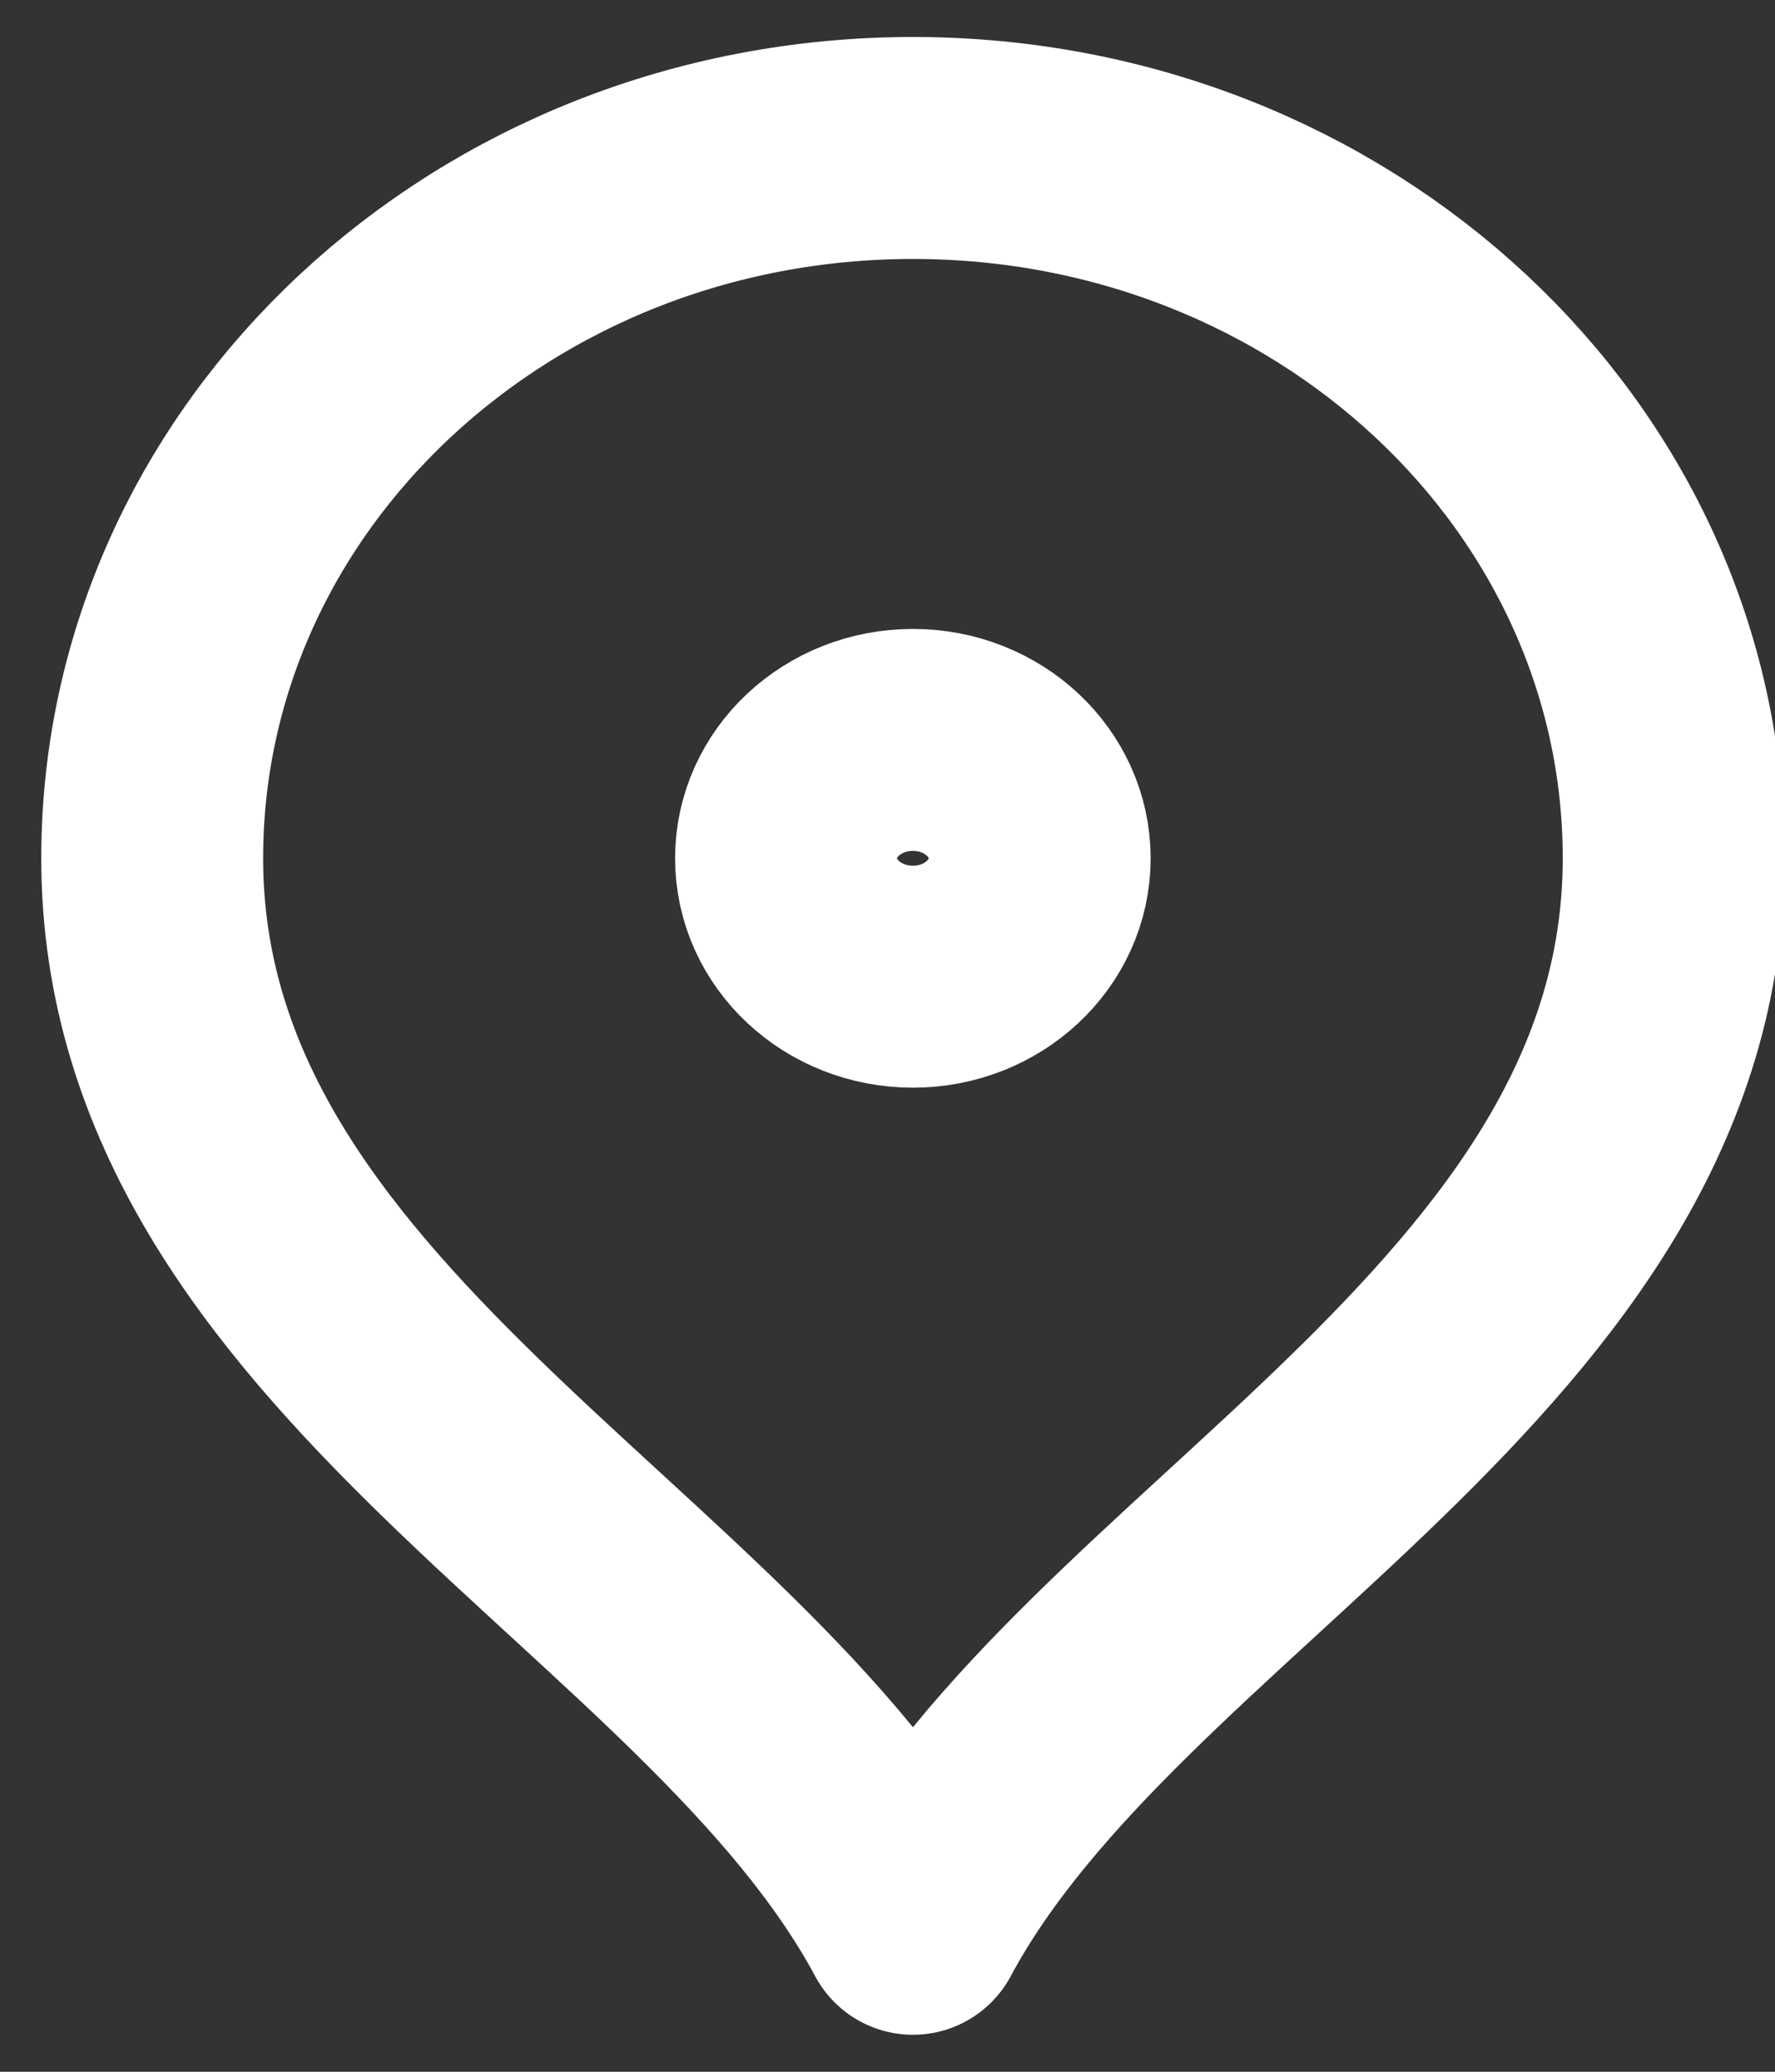
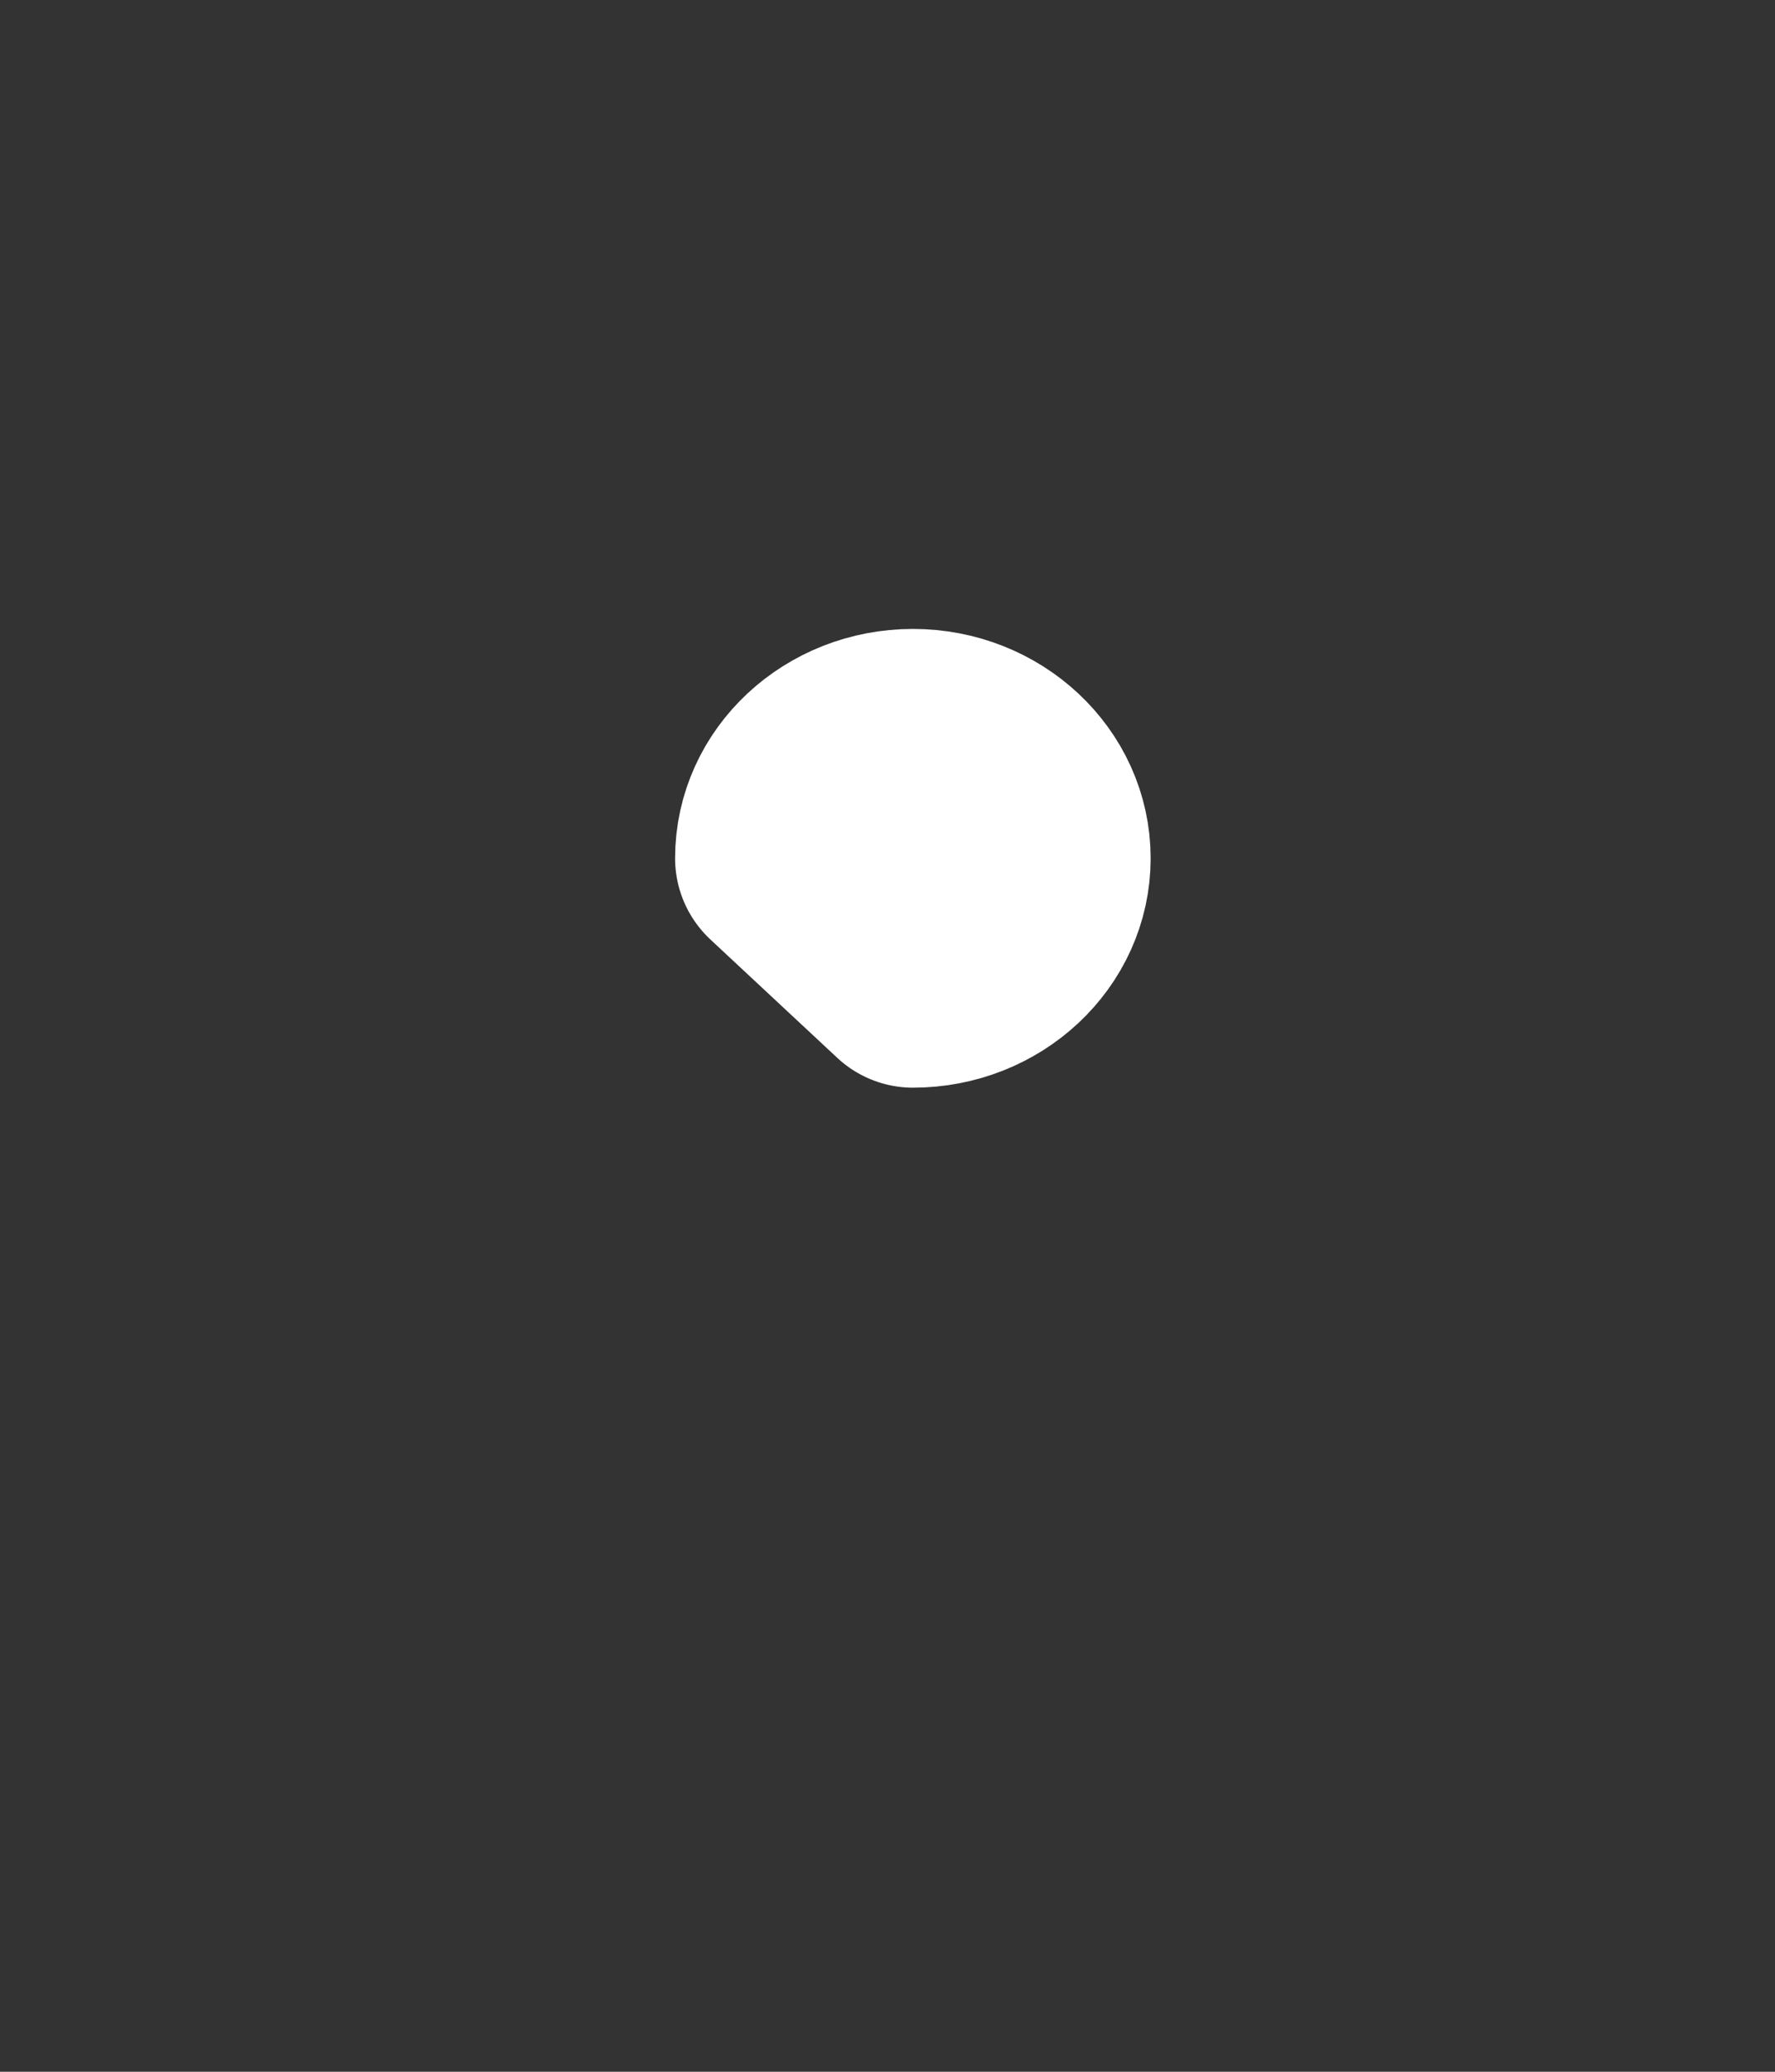
<svg xmlns="http://www.w3.org/2000/svg" width="12" height="14" viewBox="0 0 12 14" fill="none">
  <rect x="0" y="0" width="12" height="14" fill="#333333" stroke="none" />
  <g clip-path="url(#clip0_860_41356)">
-     <path d="M6.172 13C7.458 10.6 11.315 9.051 11.315 5.8C11.315 3.149 9.012 1 6.172 1C3.332 1 1.029 3.149 1.029 5.8C1.029 9.051 4.886 10.6 6.172 13Z" stroke="white" stroke-width="1.5" stroke-linecap="round" stroke-linejoin="round" />
-     <path d="M6.172 6.6C6.645 6.6 7.029 6.242 7.029 5.8C7.029 5.358 6.645 5 6.172 5C5.698 5 5.314 5.358 5.314 5.8C5.314 6.242 5.698 6.6 6.172 6.6Z" stroke="white" stroke-width="1.5" stroke-linecap="round" stroke-linejoin="round" />
+     <path d="M6.172 6.6C6.645 6.6 7.029 6.242 7.029 5.8C7.029 5.358 6.645 5 6.172 5C5.698 5 5.314 5.358 5.314 5.8Z" stroke="white" stroke-width="1.5" stroke-linecap="round" stroke-linejoin="round" />
  </g>
  <defs>
    <clipPath id="clip0_860_41356">
      <rect width="12" height="14" fill="white" />
    </clipPath>
  </defs>
</svg>